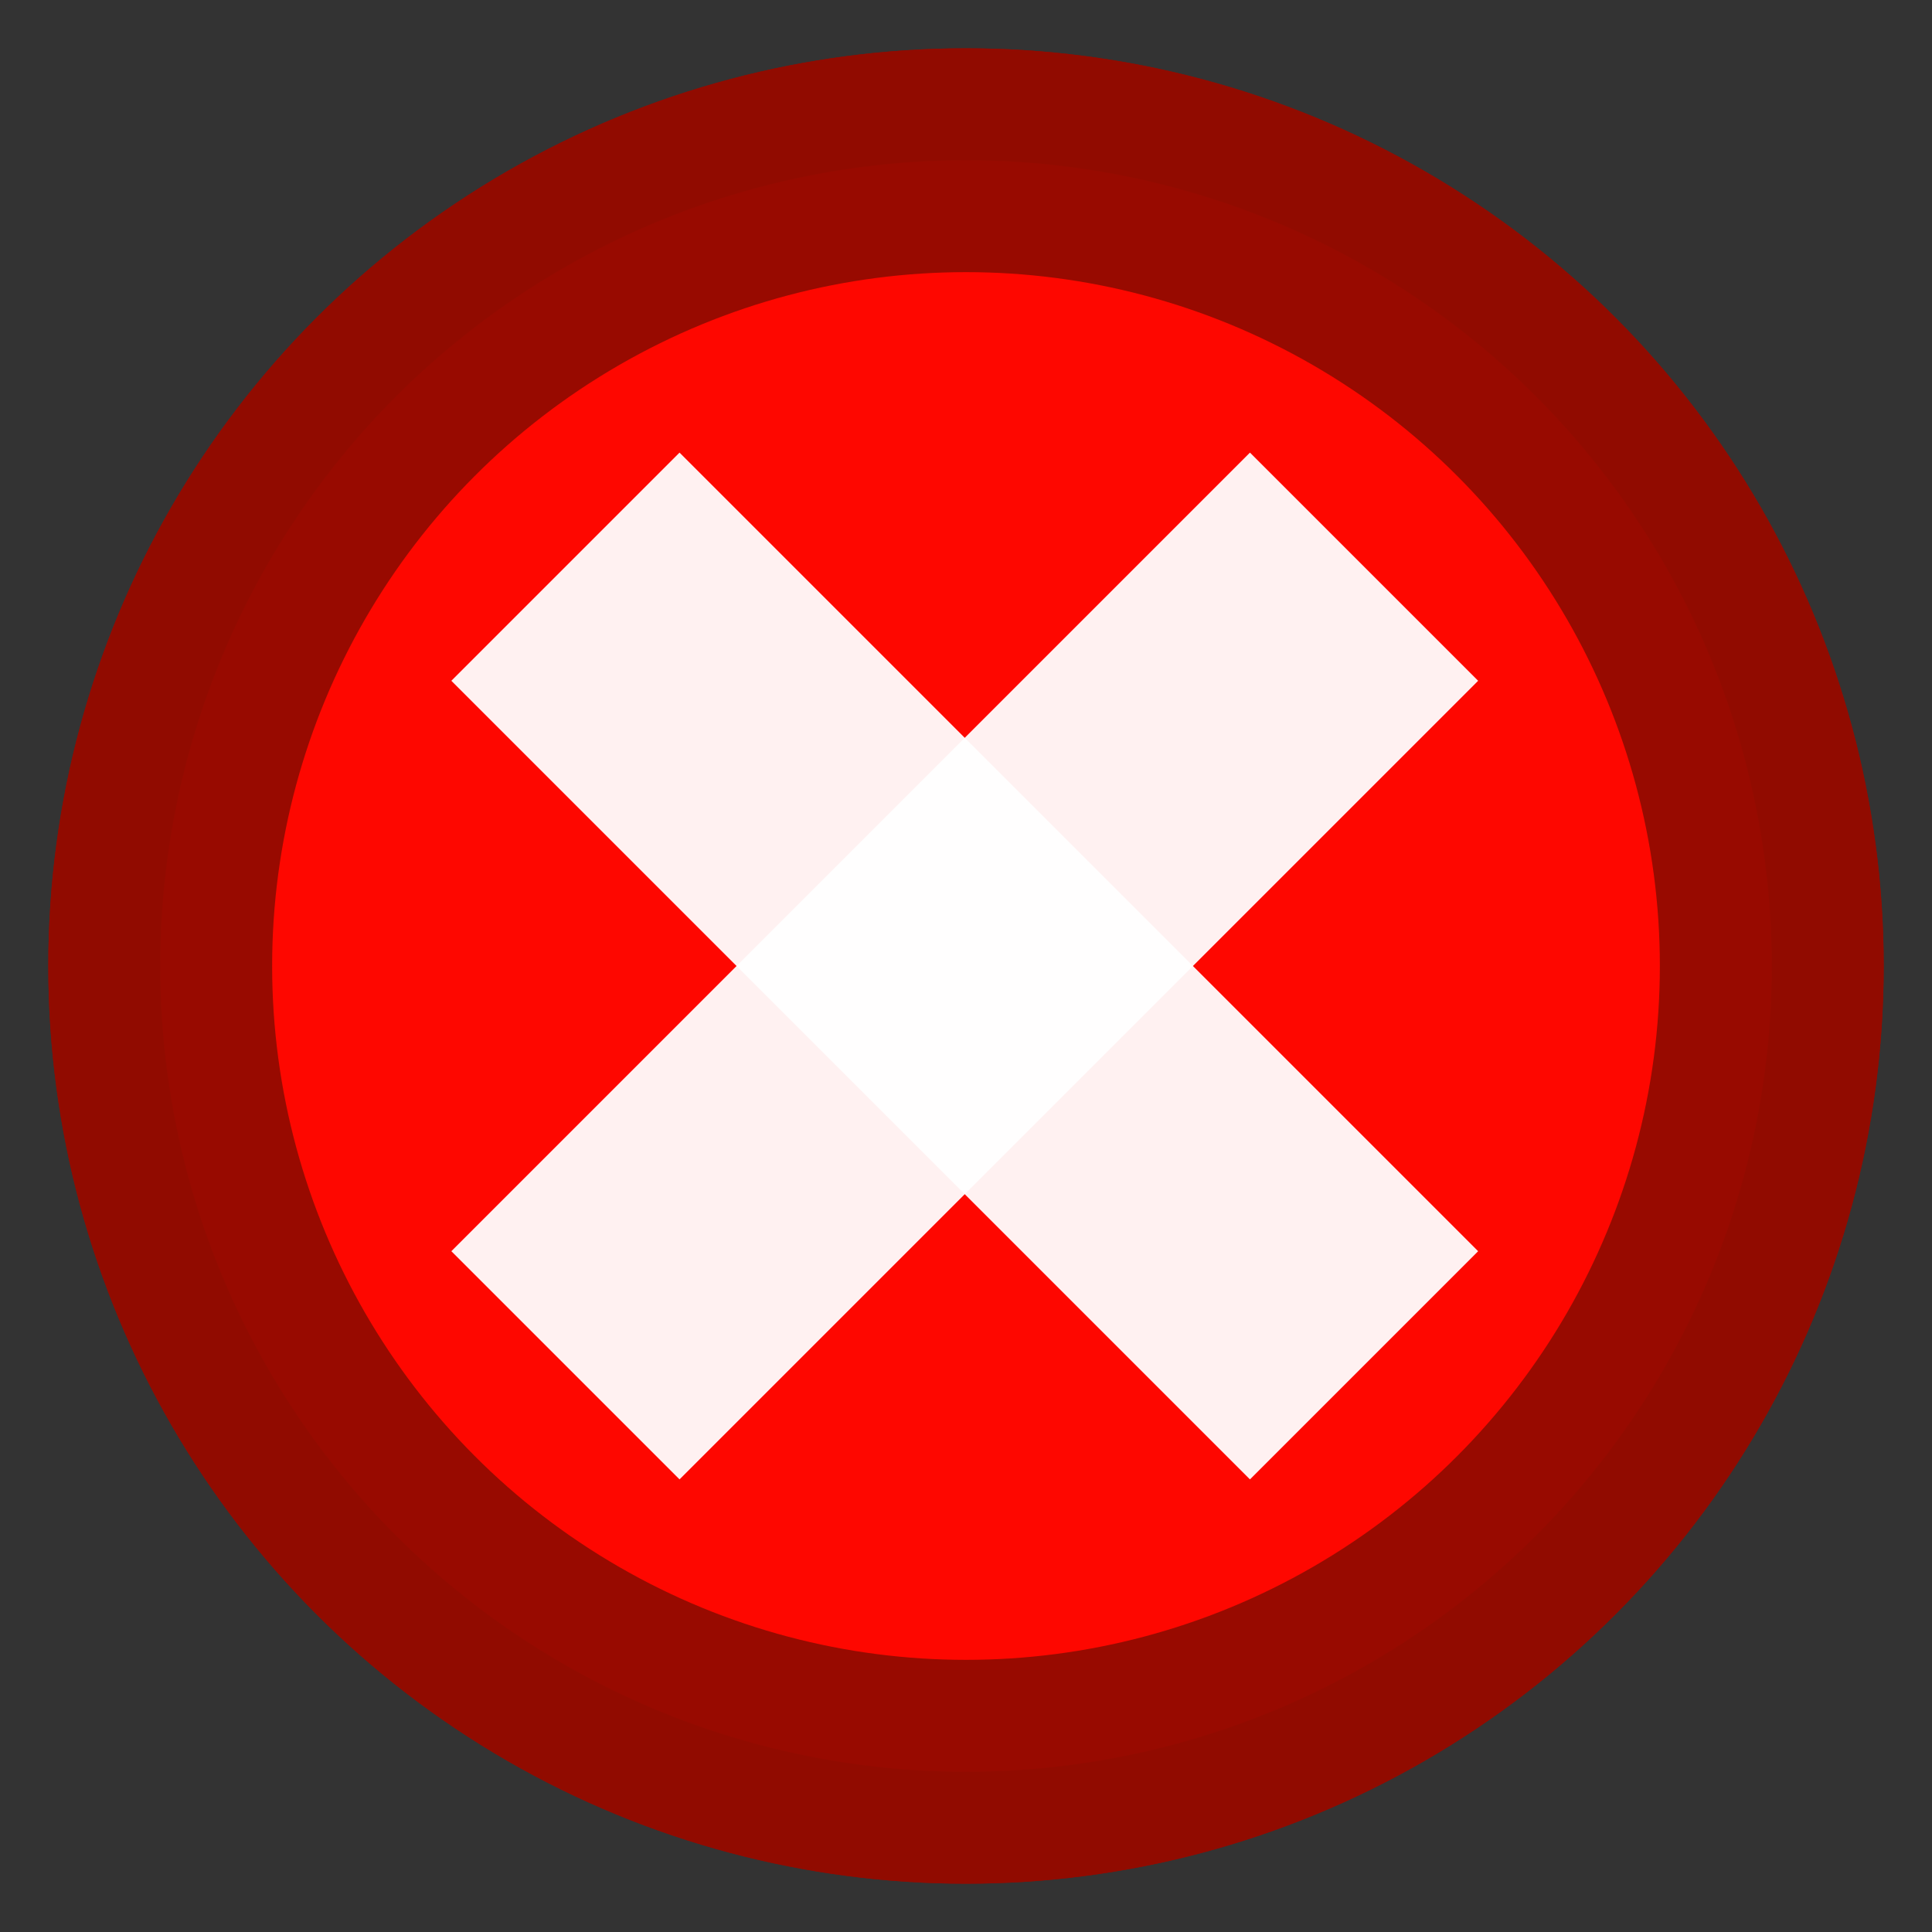
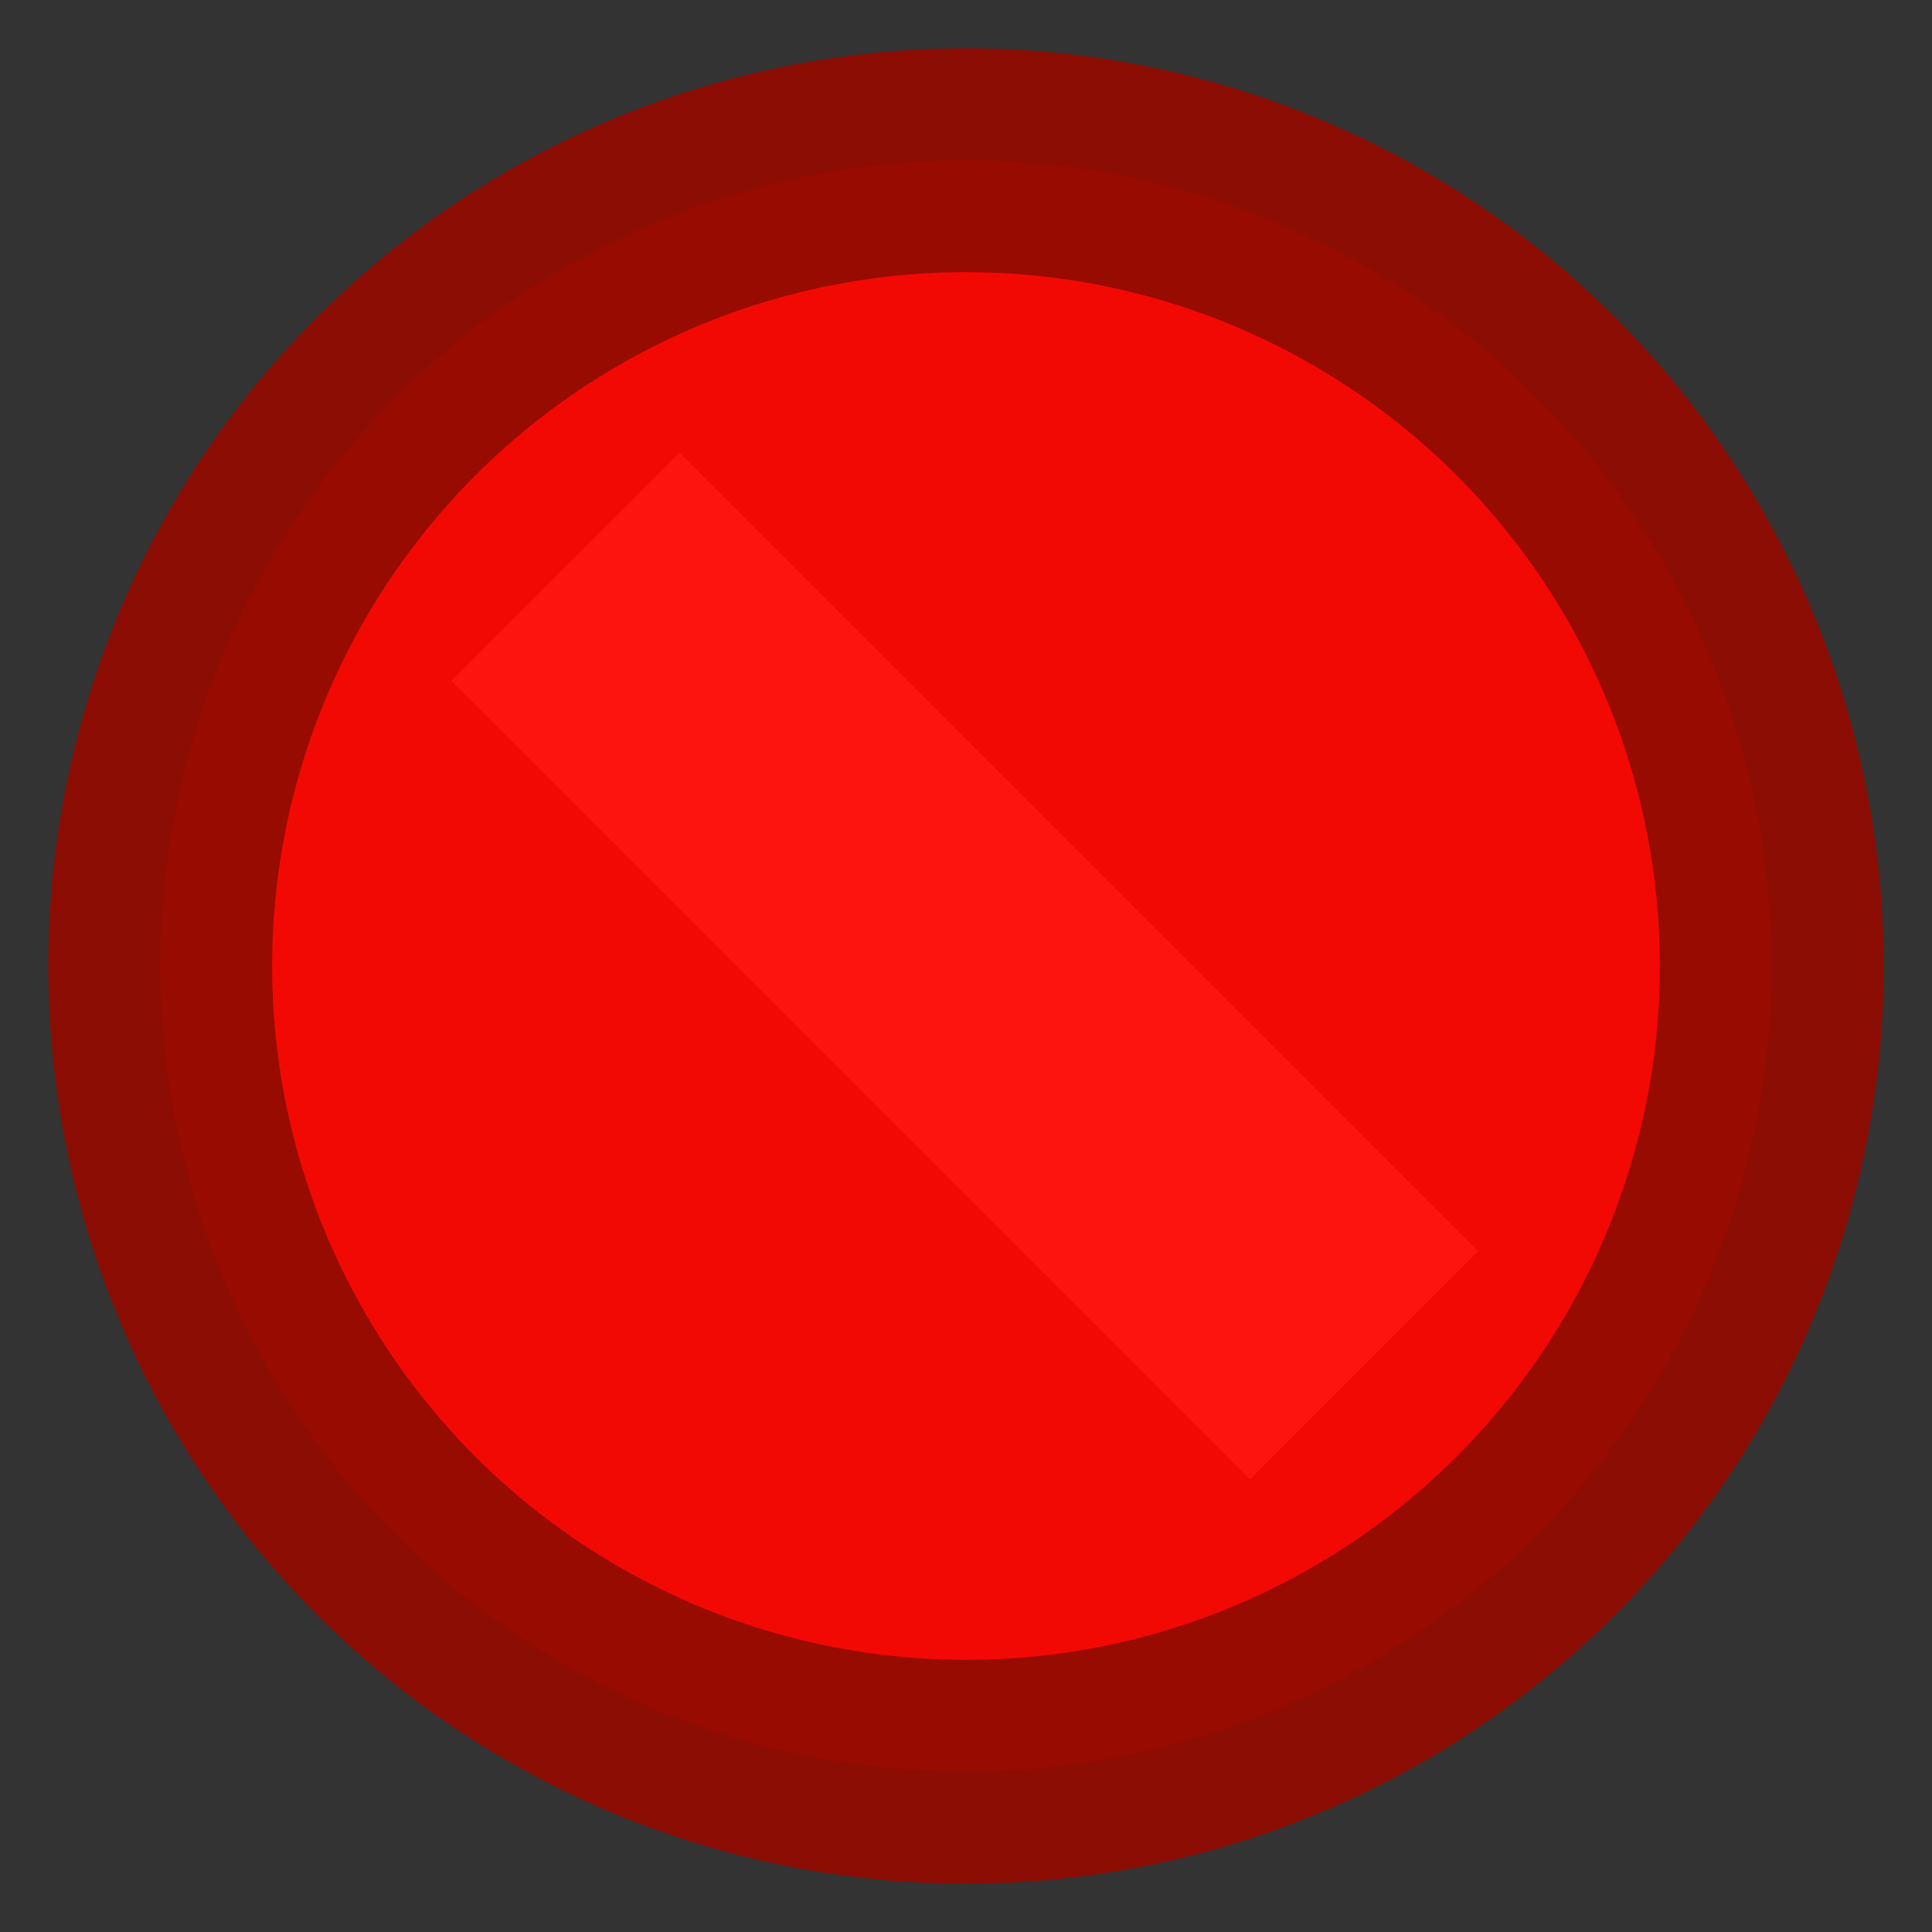
<svg xmlns="http://www.w3.org/2000/svg" height="100" viewBox="0 0 100 100" width="100">
  <rect x="0" y="0" width="100" height="100" fill="#333333" stroke="none" />
  <g fill-rule="evenodd">
    <g>
-       <circle cx="50" cy="50" fill="#ff0700" opacity=".94" r="41.707" stroke="#920b00" stroke-linejoin="round" stroke-width="11.585" />
      <g fill="#fff" transform="matrix(1.181 -1.181 1.181 1.181 -120.129 50)">
        <path d="m67 54.5h10v35h-10z" opacity=".94" />
-         <path d="m67-89.5h10v35h-10z" opacity=".94" transform="rotate(90)" />
      </g>
    </g>
    <g>
      <circle cx="50" cy="50" fill="#ff0700" opacity=".94" r="41.707" stroke="#920b00" stroke-linejoin="round" stroke-width="11.585" />
      <g fill="#fff" transform="matrix(1.181 -1.181 1.181 1.181 -120.129 50)">
-         <path d="m67 54.5h10v35h-10z" opacity=".94" />
-         <path d="m67-89.5h10v35h-10z" opacity=".94" transform="rotate(90)" />
-       </g>
+         </g>
    </g>
  </g>
</svg>